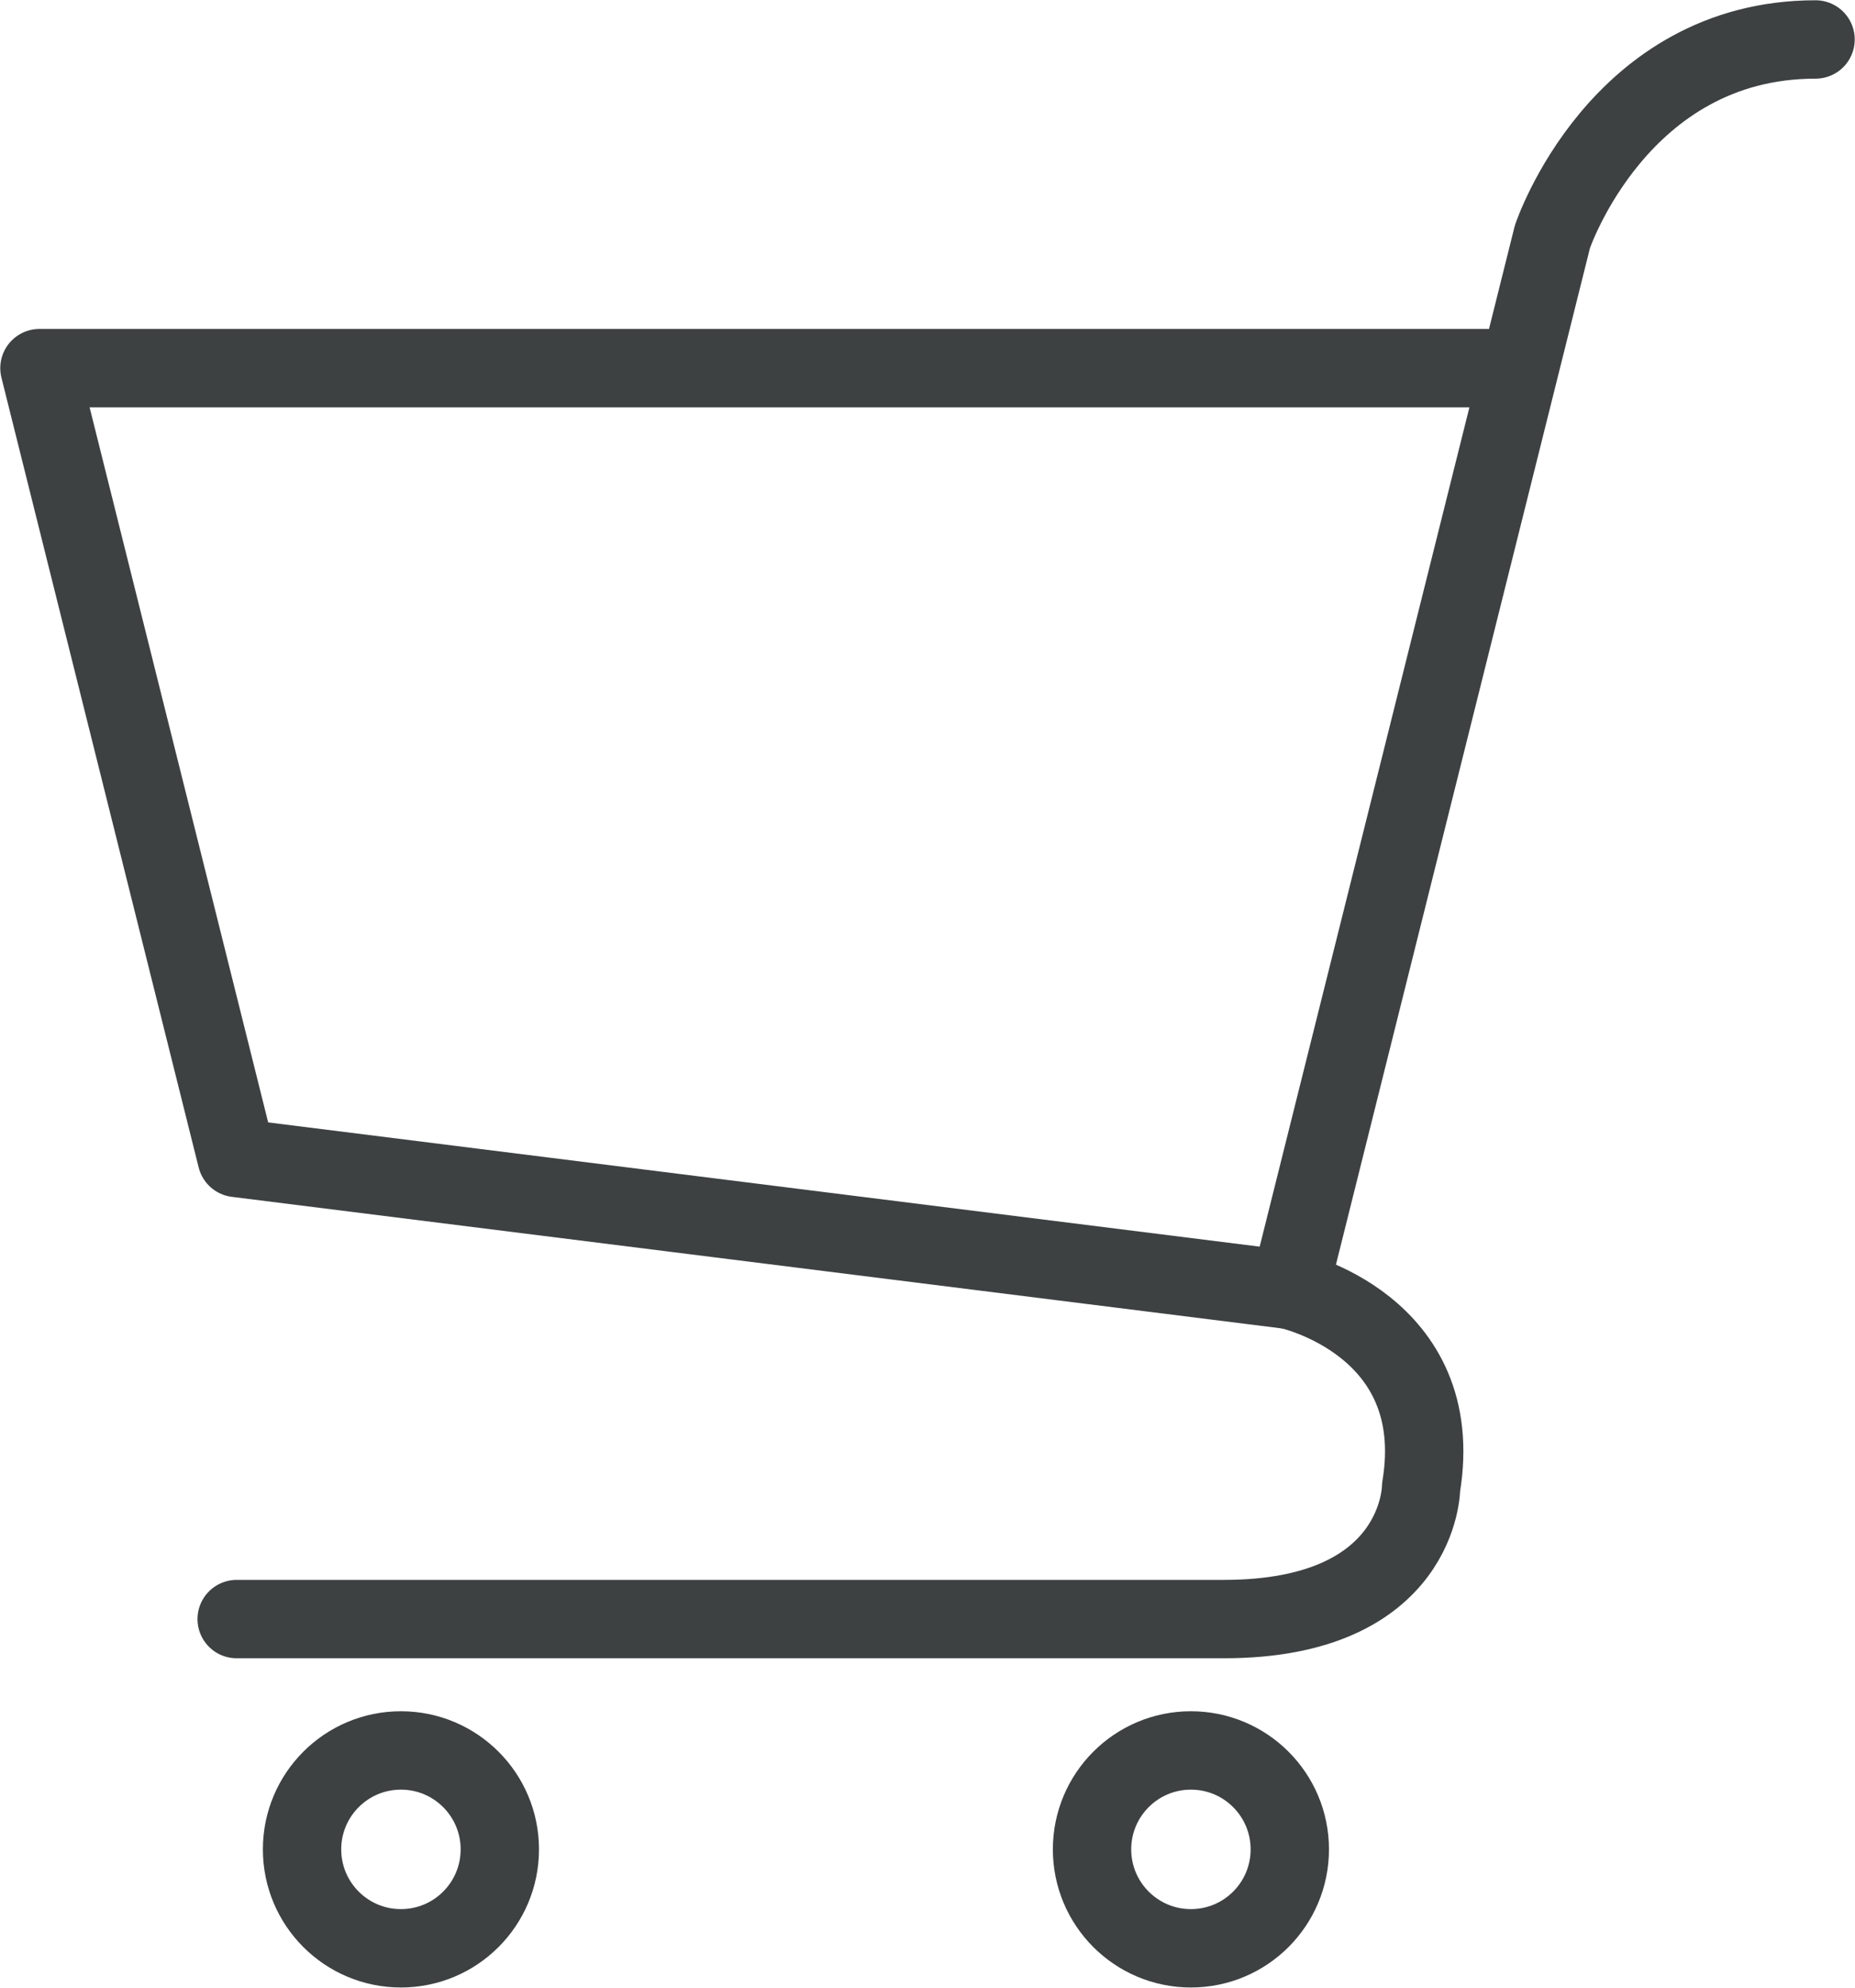
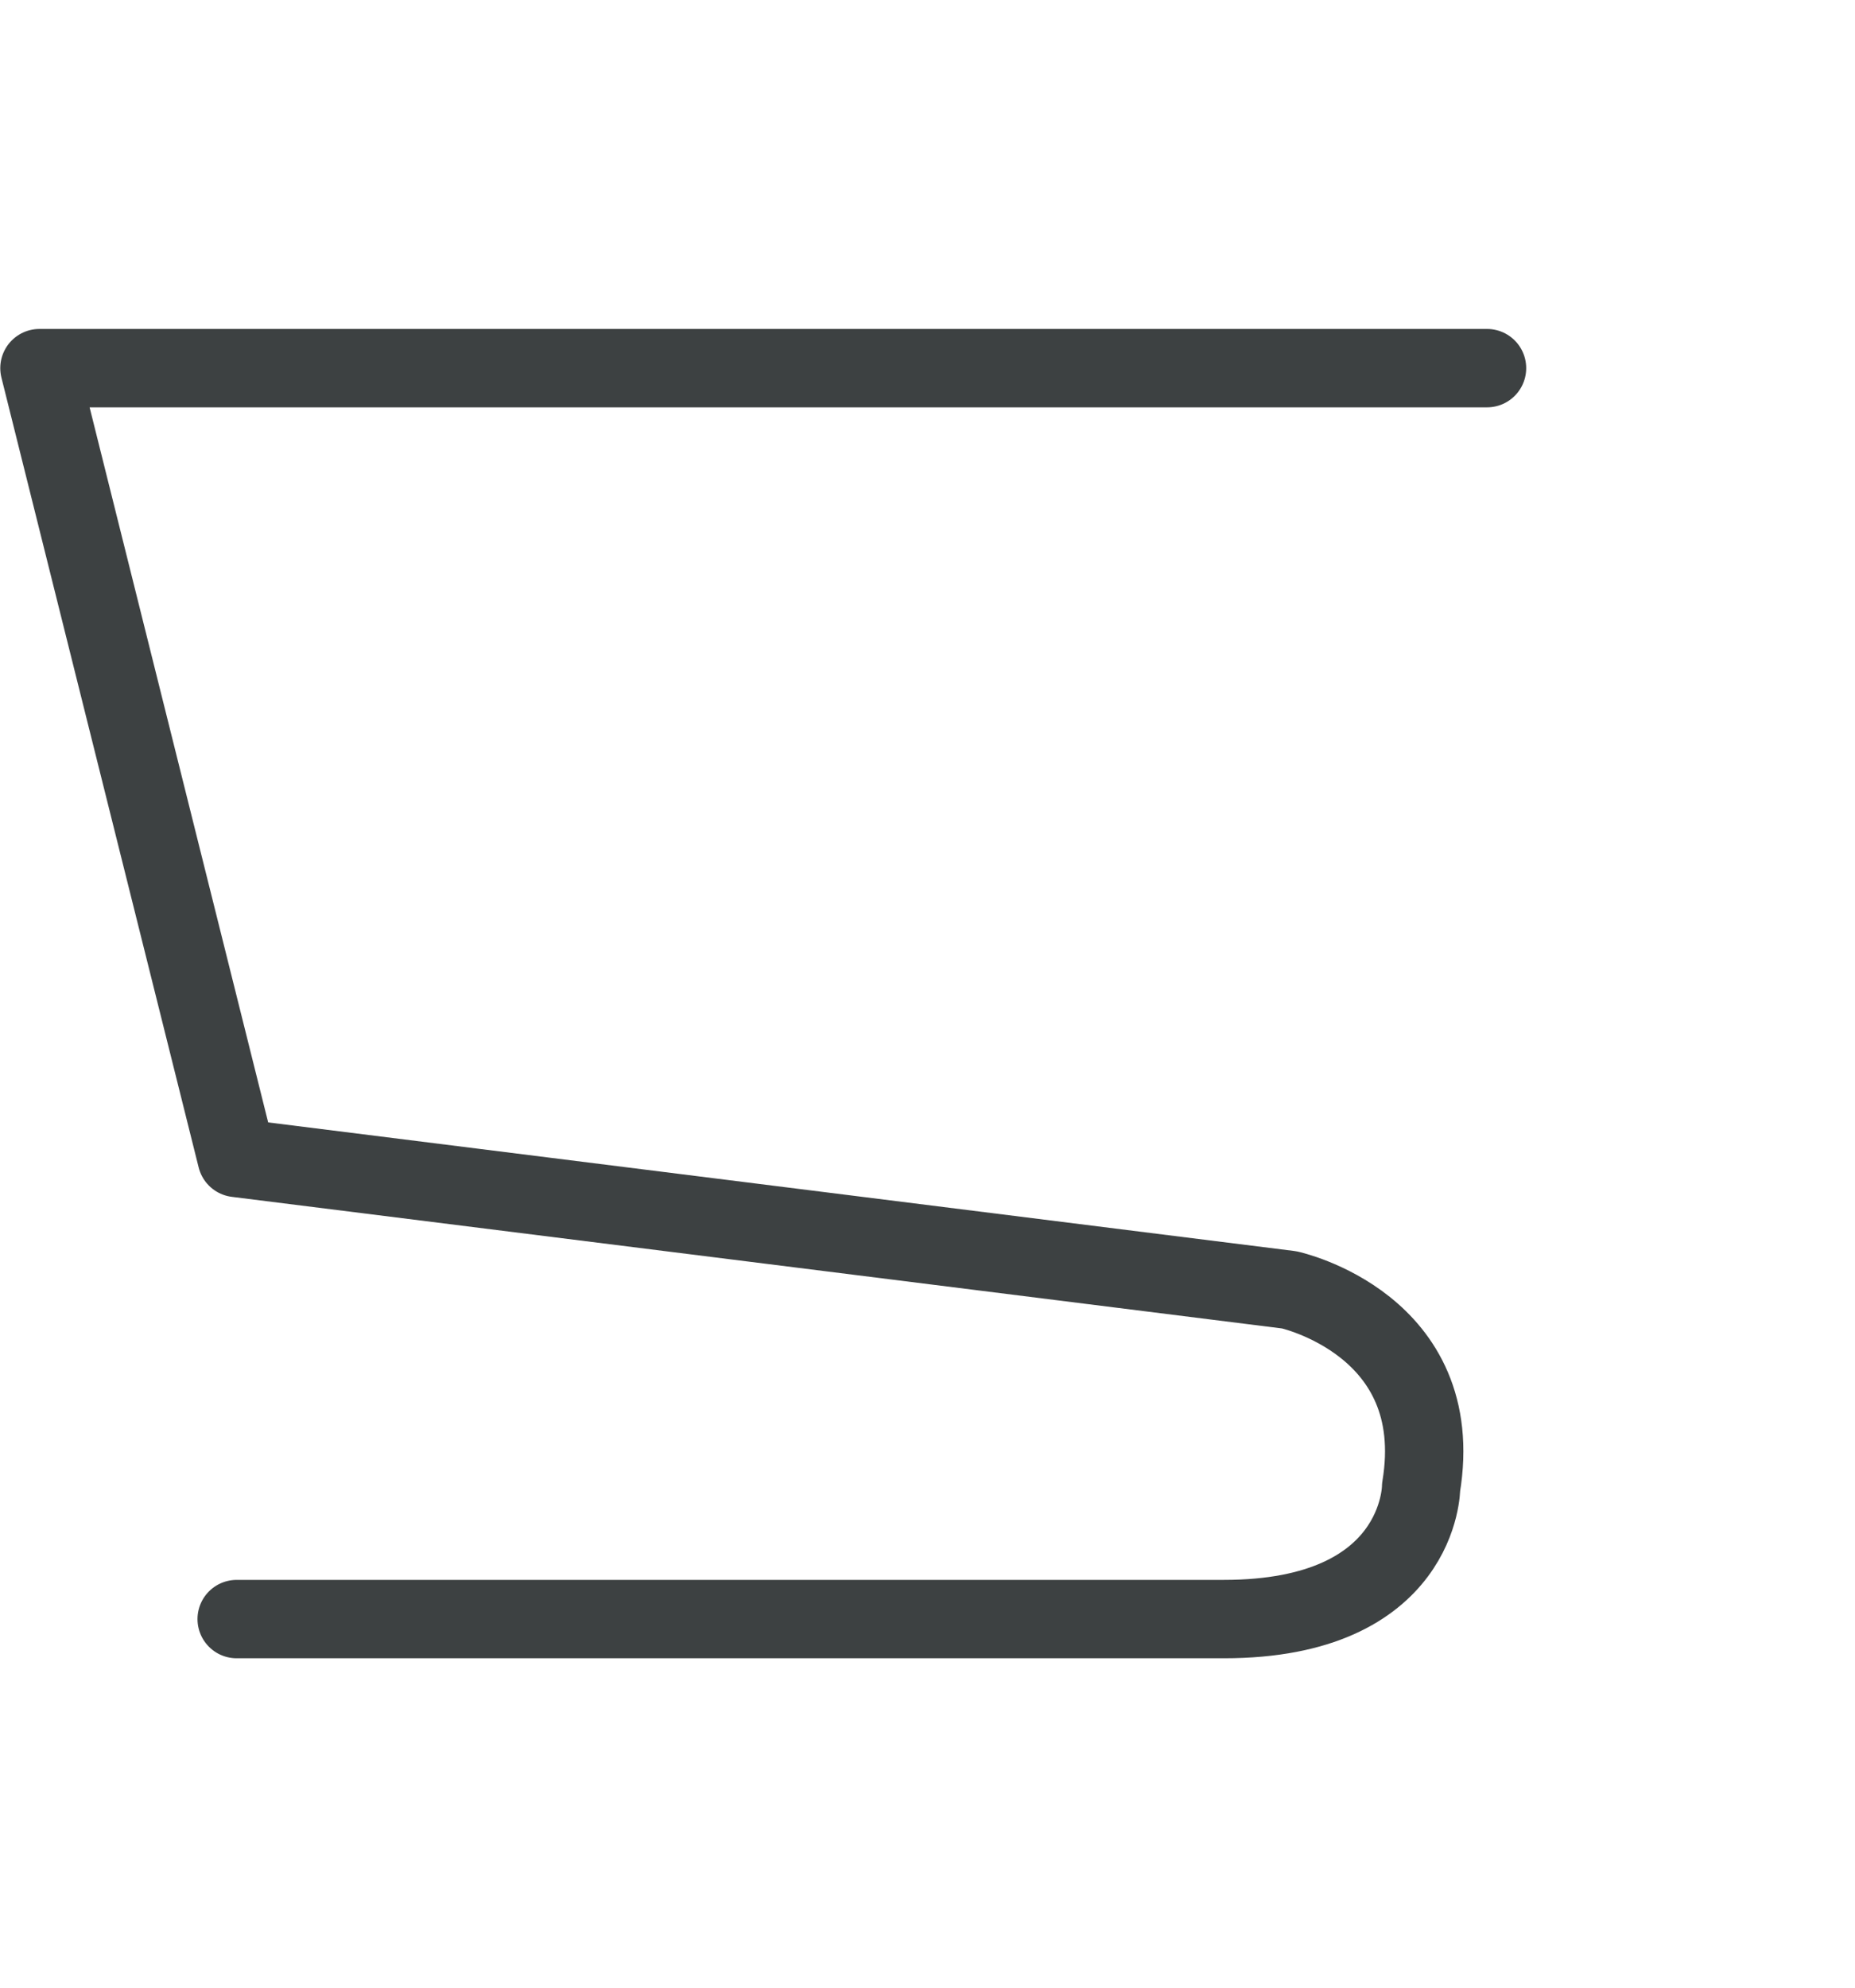
<svg xmlns="http://www.w3.org/2000/svg" viewBox="0 0 34.33 36.77">
  <defs>
    <style>.d{fill:none;stroke:#3d4142;stroke-linecap:round;stroke-linejoin:round;stroke-width:1.45px;}</style>
  </defs>
  <g id="a" />
  <g id="b">
    <g id="c">
      <g>
        <path class="d" d="M27.52,6.81H.73l3.65,14.61,19.48,2.44s2.94,.64,2.44,3.65c0,0,0,2.44-3.65,2.44H4.38" />
-         <path class="d" d="M23.86,23.86L28.73,4.38s1.22-3.65,4.87-3.65" />
-         <circle class="d" cx="7.42" cy="34.21" r="1.83" />
-         <circle class="d" cx="22.04" cy="34.21" r="1.83" />
      </g>
    </g>
  </g>
</svg>